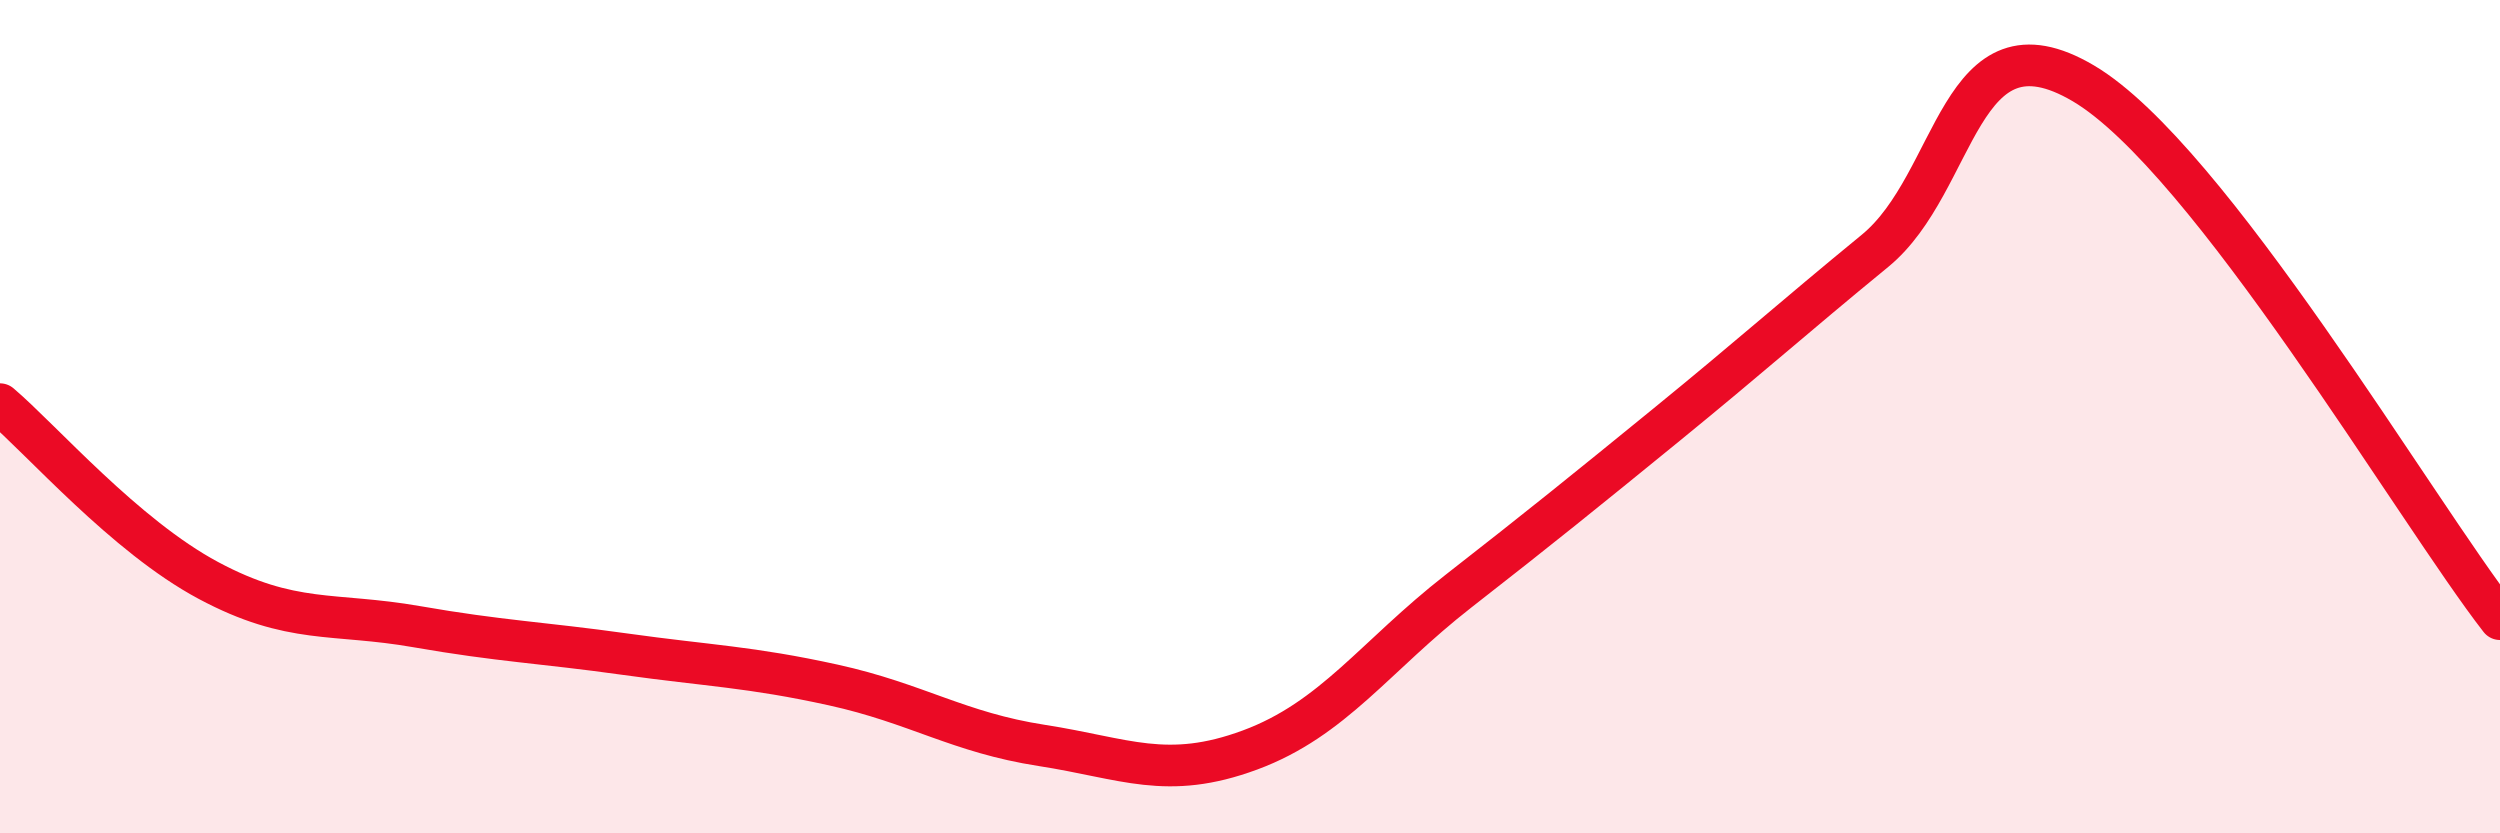
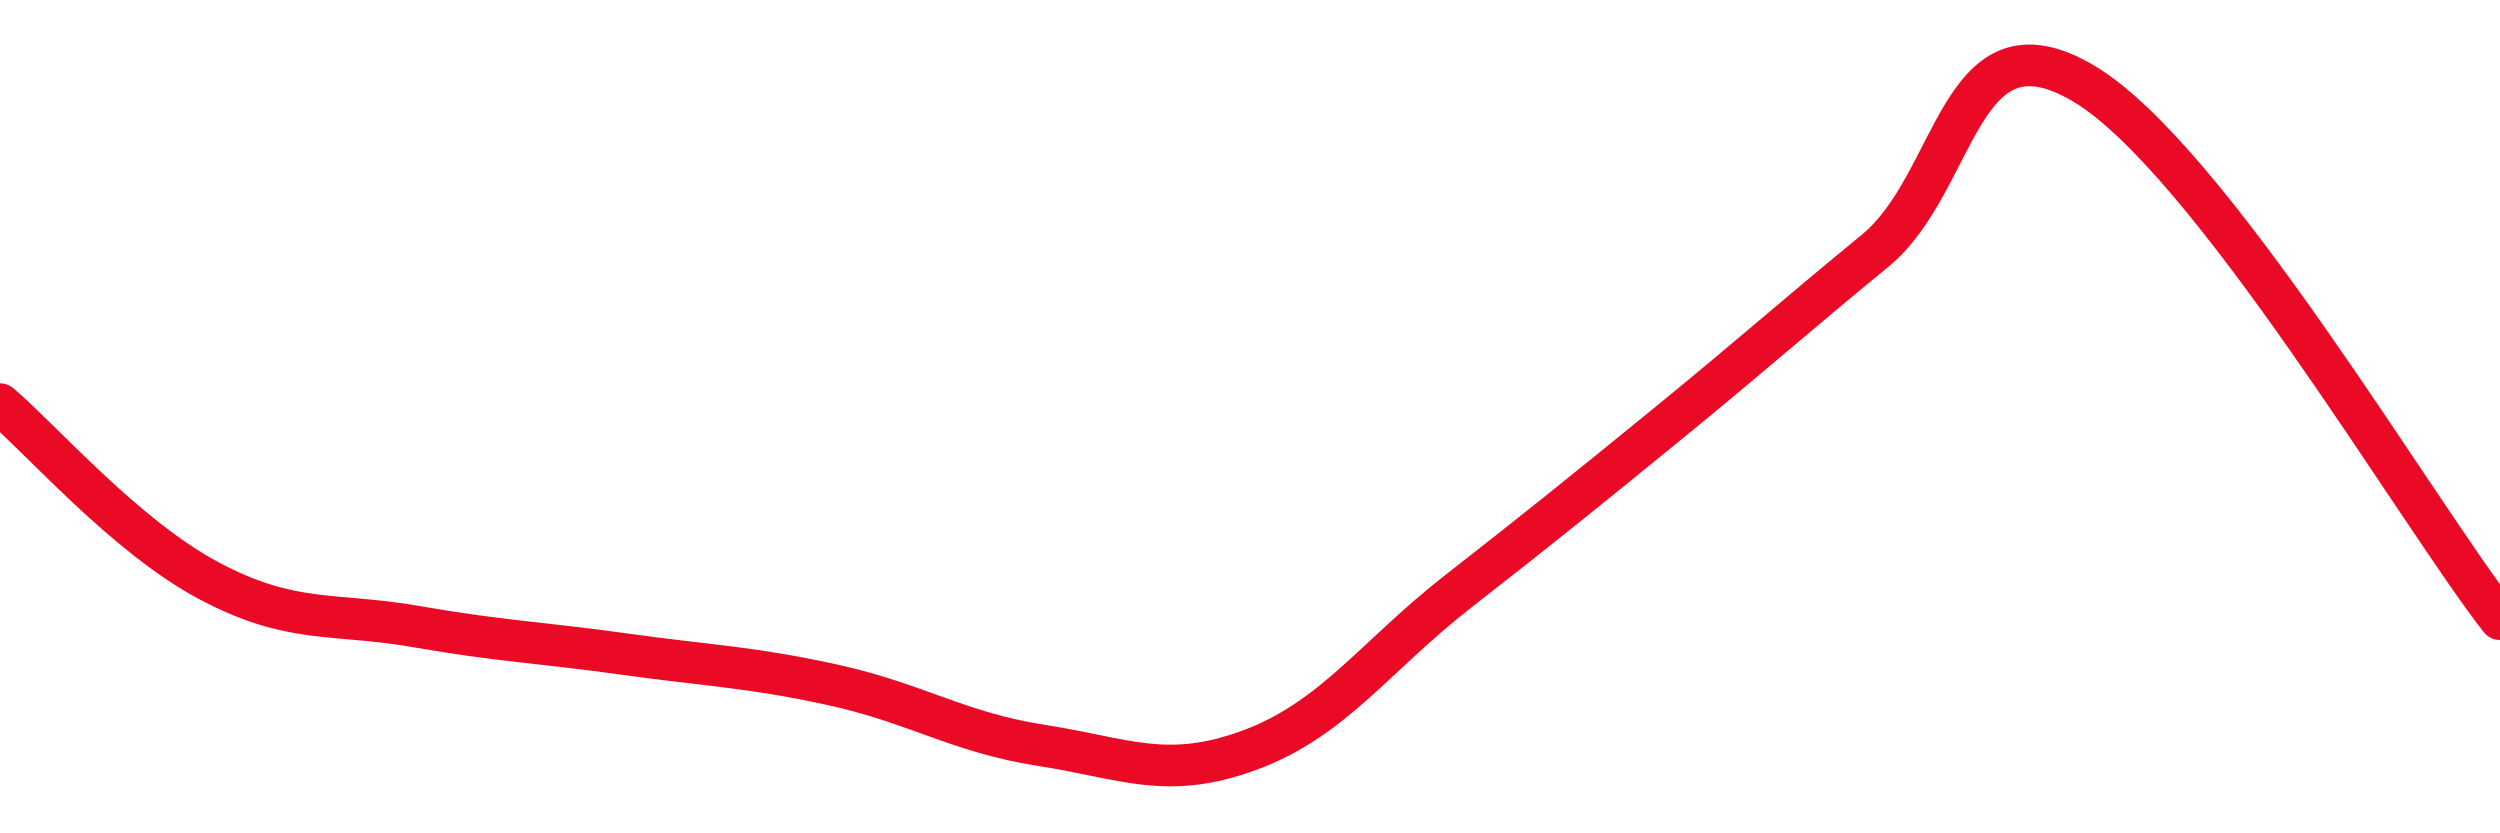
<svg xmlns="http://www.w3.org/2000/svg" width="60" height="20" viewBox="0 0 60 20">
-   <path d="M 0,9.7 C 1,10.55 3,12.86 5,13.93 C 7,15 8,14.69 10,15.04 C 12,15.39 13,15.42 15,15.7 C 17,15.98 18,16 20,16.44 C 22,16.88 23,17.58 25,17.89 C 27,18.2 28,18.74 30,18 C 32,17.26 33,15.75 35,14.19 C 37,12.63 38,11.82 40,10.19 C 42,8.56 43,7.66 45,6.02 C 47,4.38 47,0.23 50,2 C 53,3.77 58,12.29 60,14.86L60 20L0 20Z" fill="#EB0A25" opacity="0.1" stroke-linecap="round" stroke-linejoin="round" />
  <path d="M 0,9.7 C 1,10.55 3,12.86 5,13.93 C 7,15 8,14.69 10,15.04 C 12,15.39 13,15.42 15,15.7 C 17,15.98 18,16 20,16.44 C 22,16.88 23,17.58 25,17.89 C 27,18.2 28,18.74 30,18 C 32,17.26 33,15.75 35,14.19 C 37,12.63 38,11.82 40,10.19 C 42,8.56 43,7.66 45,6.02 C 47,4.38 47,0.23 50,2 C 53,3.77 58,12.29 60,14.86" stroke="#EB0A25" stroke-width="1" fill="none" stroke-linecap="round" stroke-linejoin="round" />
</svg>